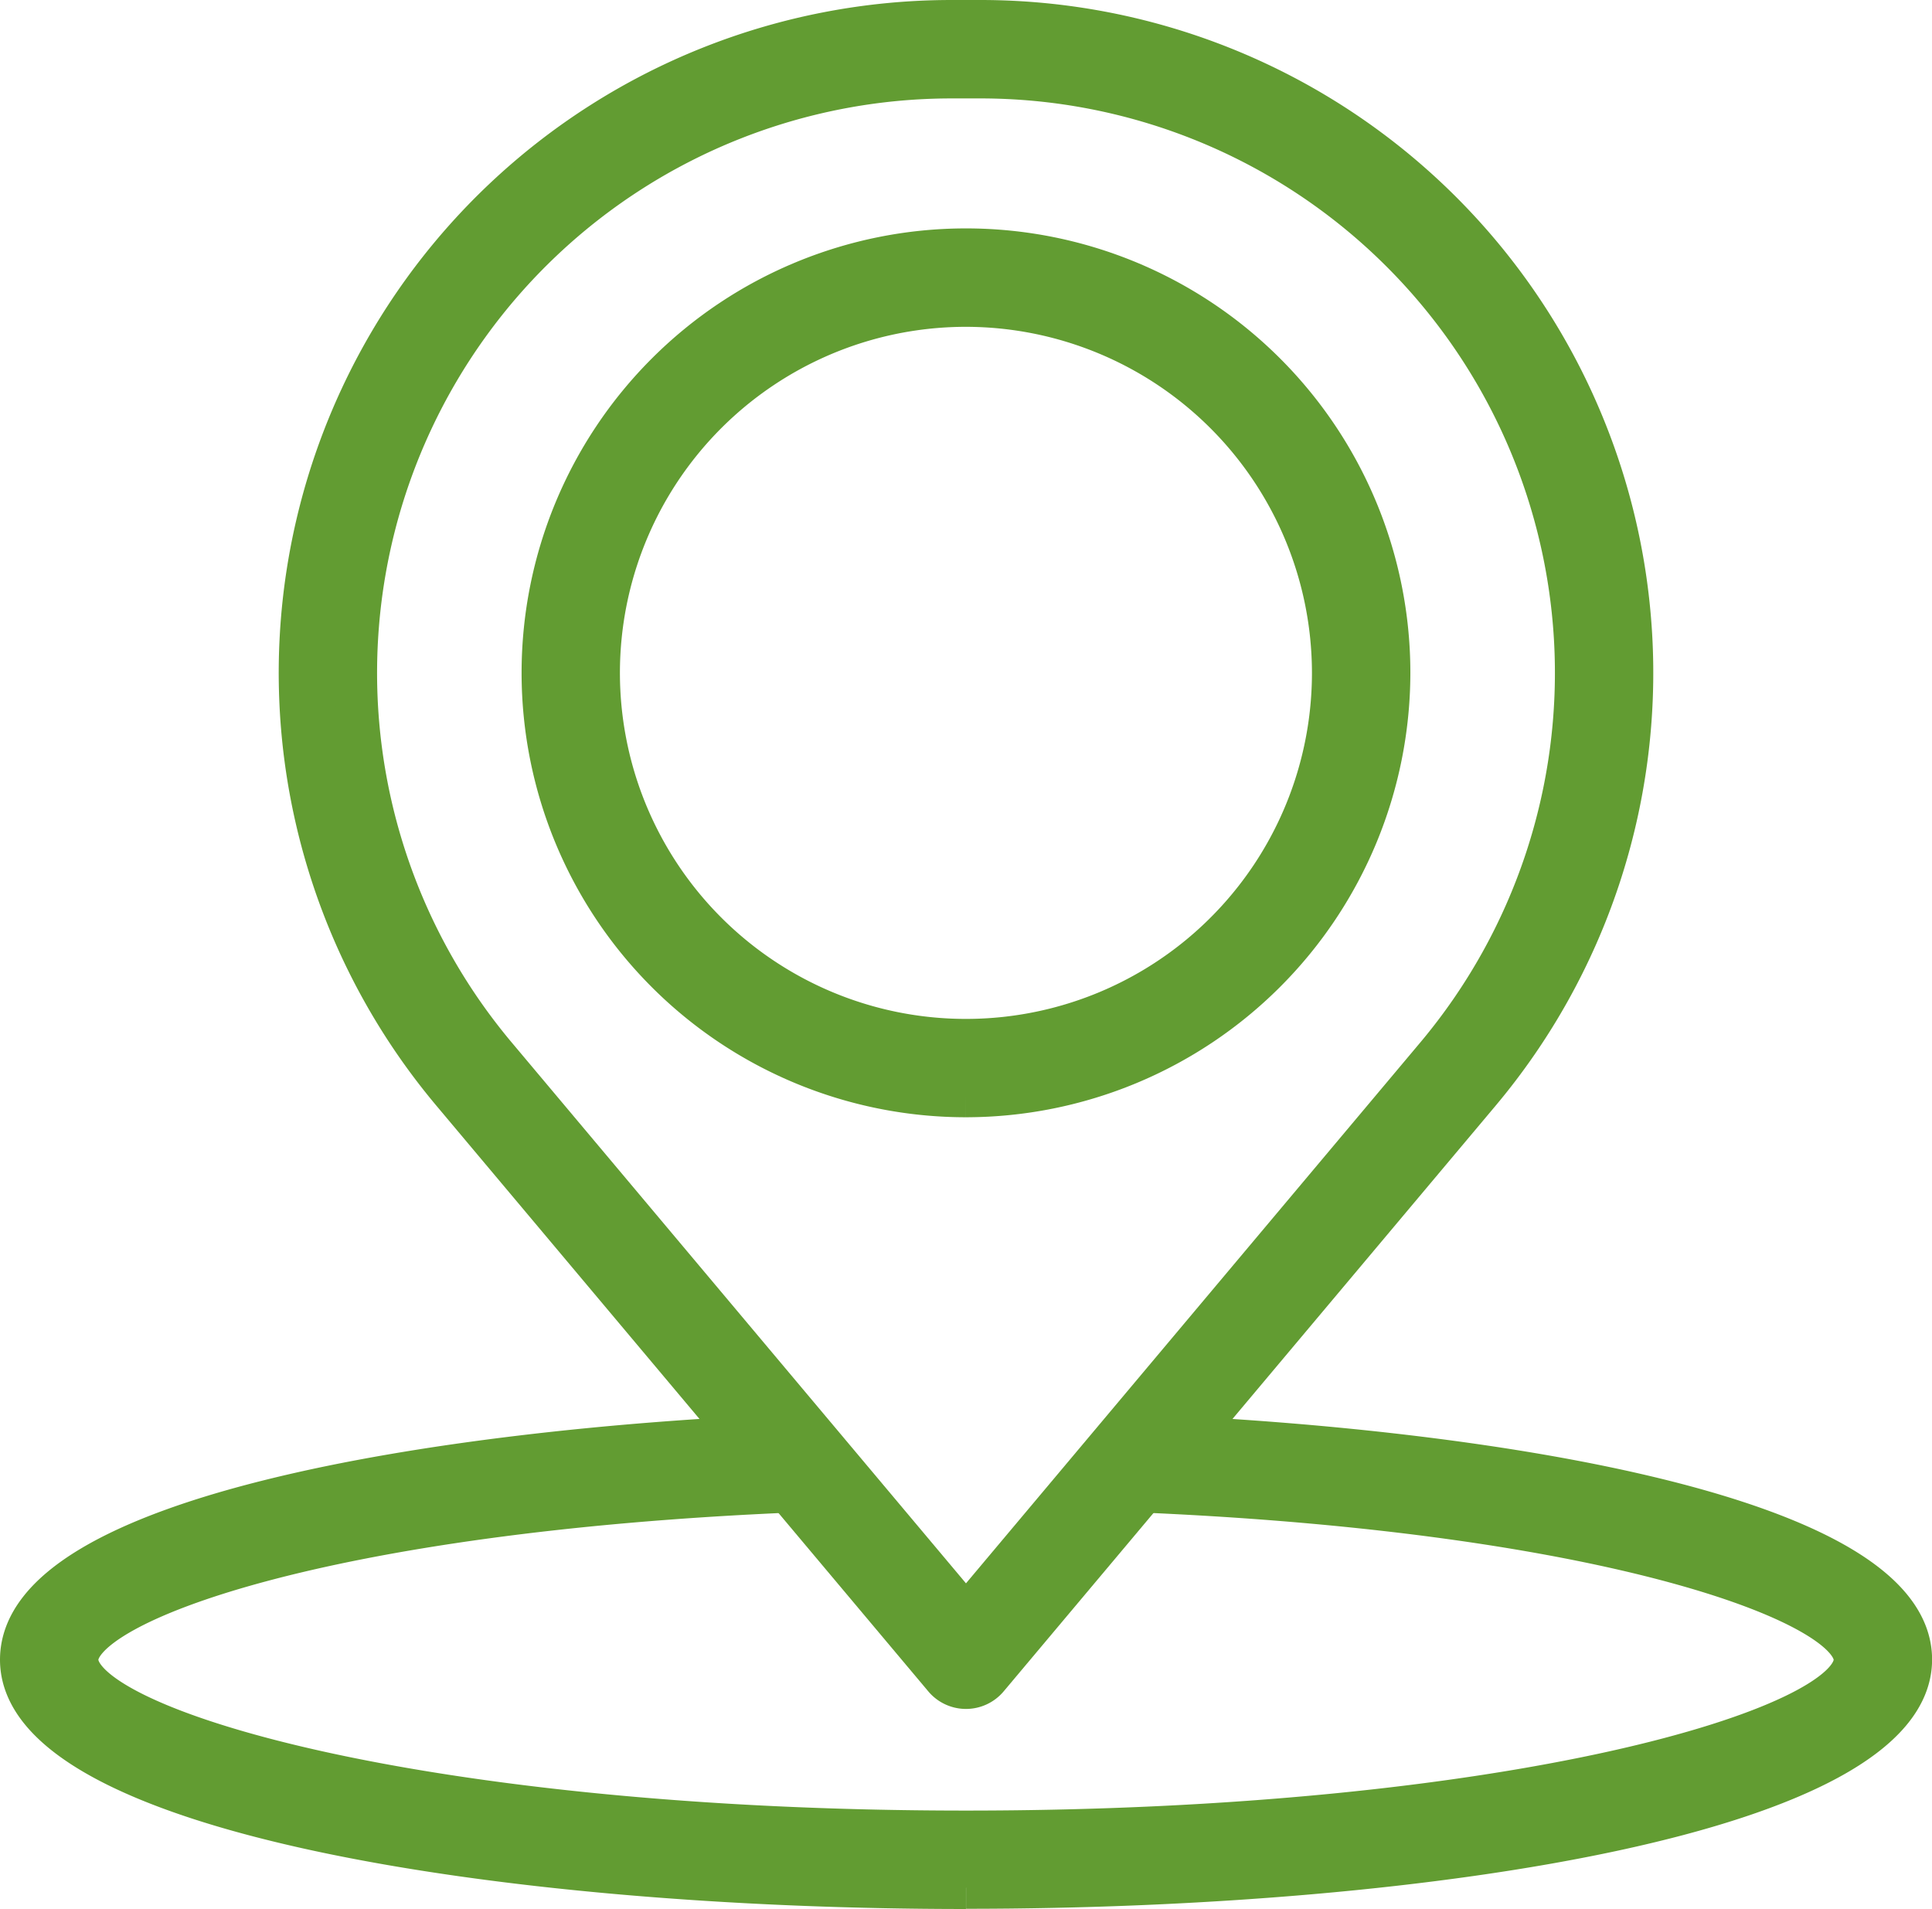
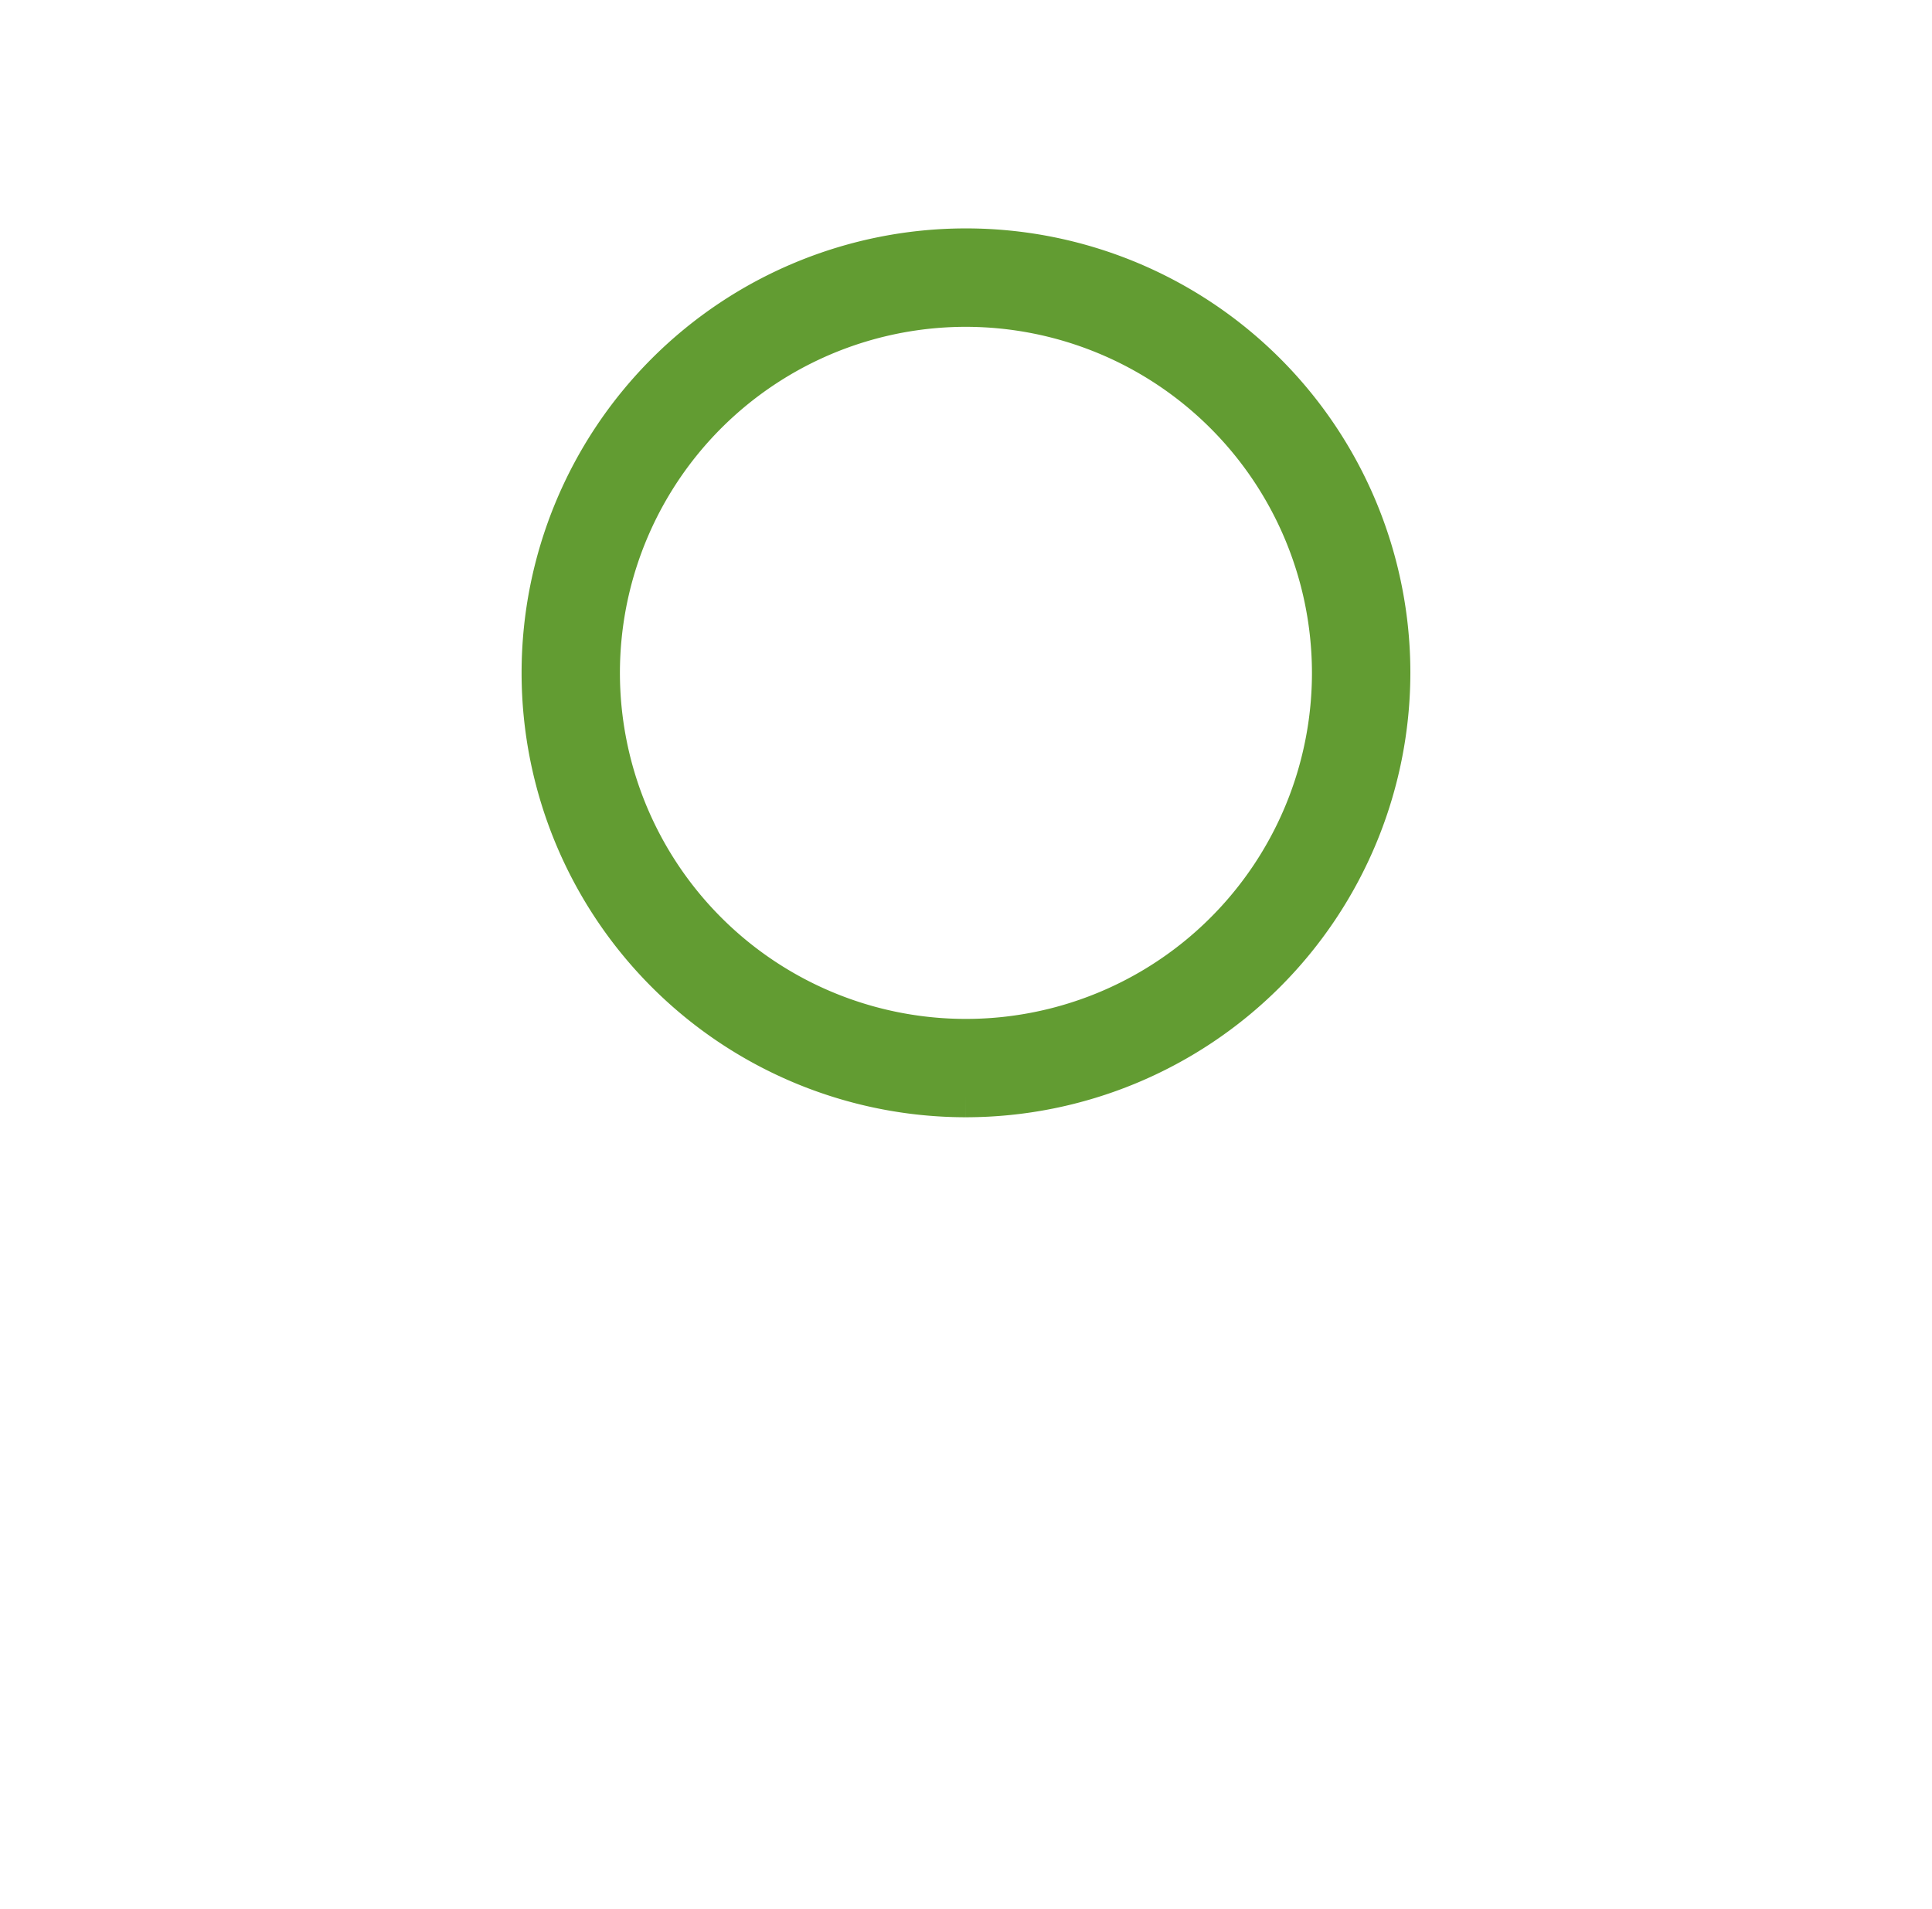
<svg xmlns="http://www.w3.org/2000/svg" width="45.741" height="45.192" viewBox="0 0 45.741 45.192">
  <g id="Group_794" data-name="Group 794" transform="translate(0.5 0.5)">
    <g id="Group_793" data-name="Group 793">
-       <path id="Path_596" data-name="Path 596" d="M22.37,41.256C11.253,41.256,0,39.4,0,35.855c0-3.361,9.821-4.964,18.232-5.316a.665.665,0,0,1,.055,1.329C7.222,32.33,1.329,34.481,1.329,35.855c0,1.66,8.2,4.071,21.042,4.071s21.042-2.412,21.042-4.071c0-1.355-5.806-3.491-16.706-3.977a.664.664,0,1,1,.059-1.327c8.292.368,17.977,1.98,17.977,5.3,0,3.545-11.254,5.4-22.371,5.4" transform="translate(0 2.936)" fill="#629c32" stroke="#629c32" stroke-width="1" />
-       <path id="Path_597" data-name="Path 597" d="M21.791,39.456a.664.664,0,0,1-.509-.237L9.635,25.353A15.429,15.429,0,0,1,21.448,0h.685A15.429,15.429,0,0,1,33.948,25.353L22.3,39.219a.664.664,0,0,1-.509.237M21.448,1.33A14.1,14.1,0,0,0,10.653,24.5l11.138,13.26L32.93,24.5A14.1,14.1,0,0,0,22.133,1.33Zm11.991,23.6h0Z" transform="translate(0.579)" fill="#629c32" stroke="#629c32" stroke-width="1" />
      <path id="Path_598" data-name="Path 598" d="M21.287,24.975A10.021,10.021,0,1,1,31.308,14.954,10.032,10.032,0,0,1,21.287,24.975m0-18.712a8.692,8.692,0,1,0,8.691,8.691,8.7,8.7,0,0,0-8.691-8.691" transform="translate(1.083 0.474)" fill="#629c32" stroke="#629c32" stroke-width="1" />
    </g>
  </g>
</svg>